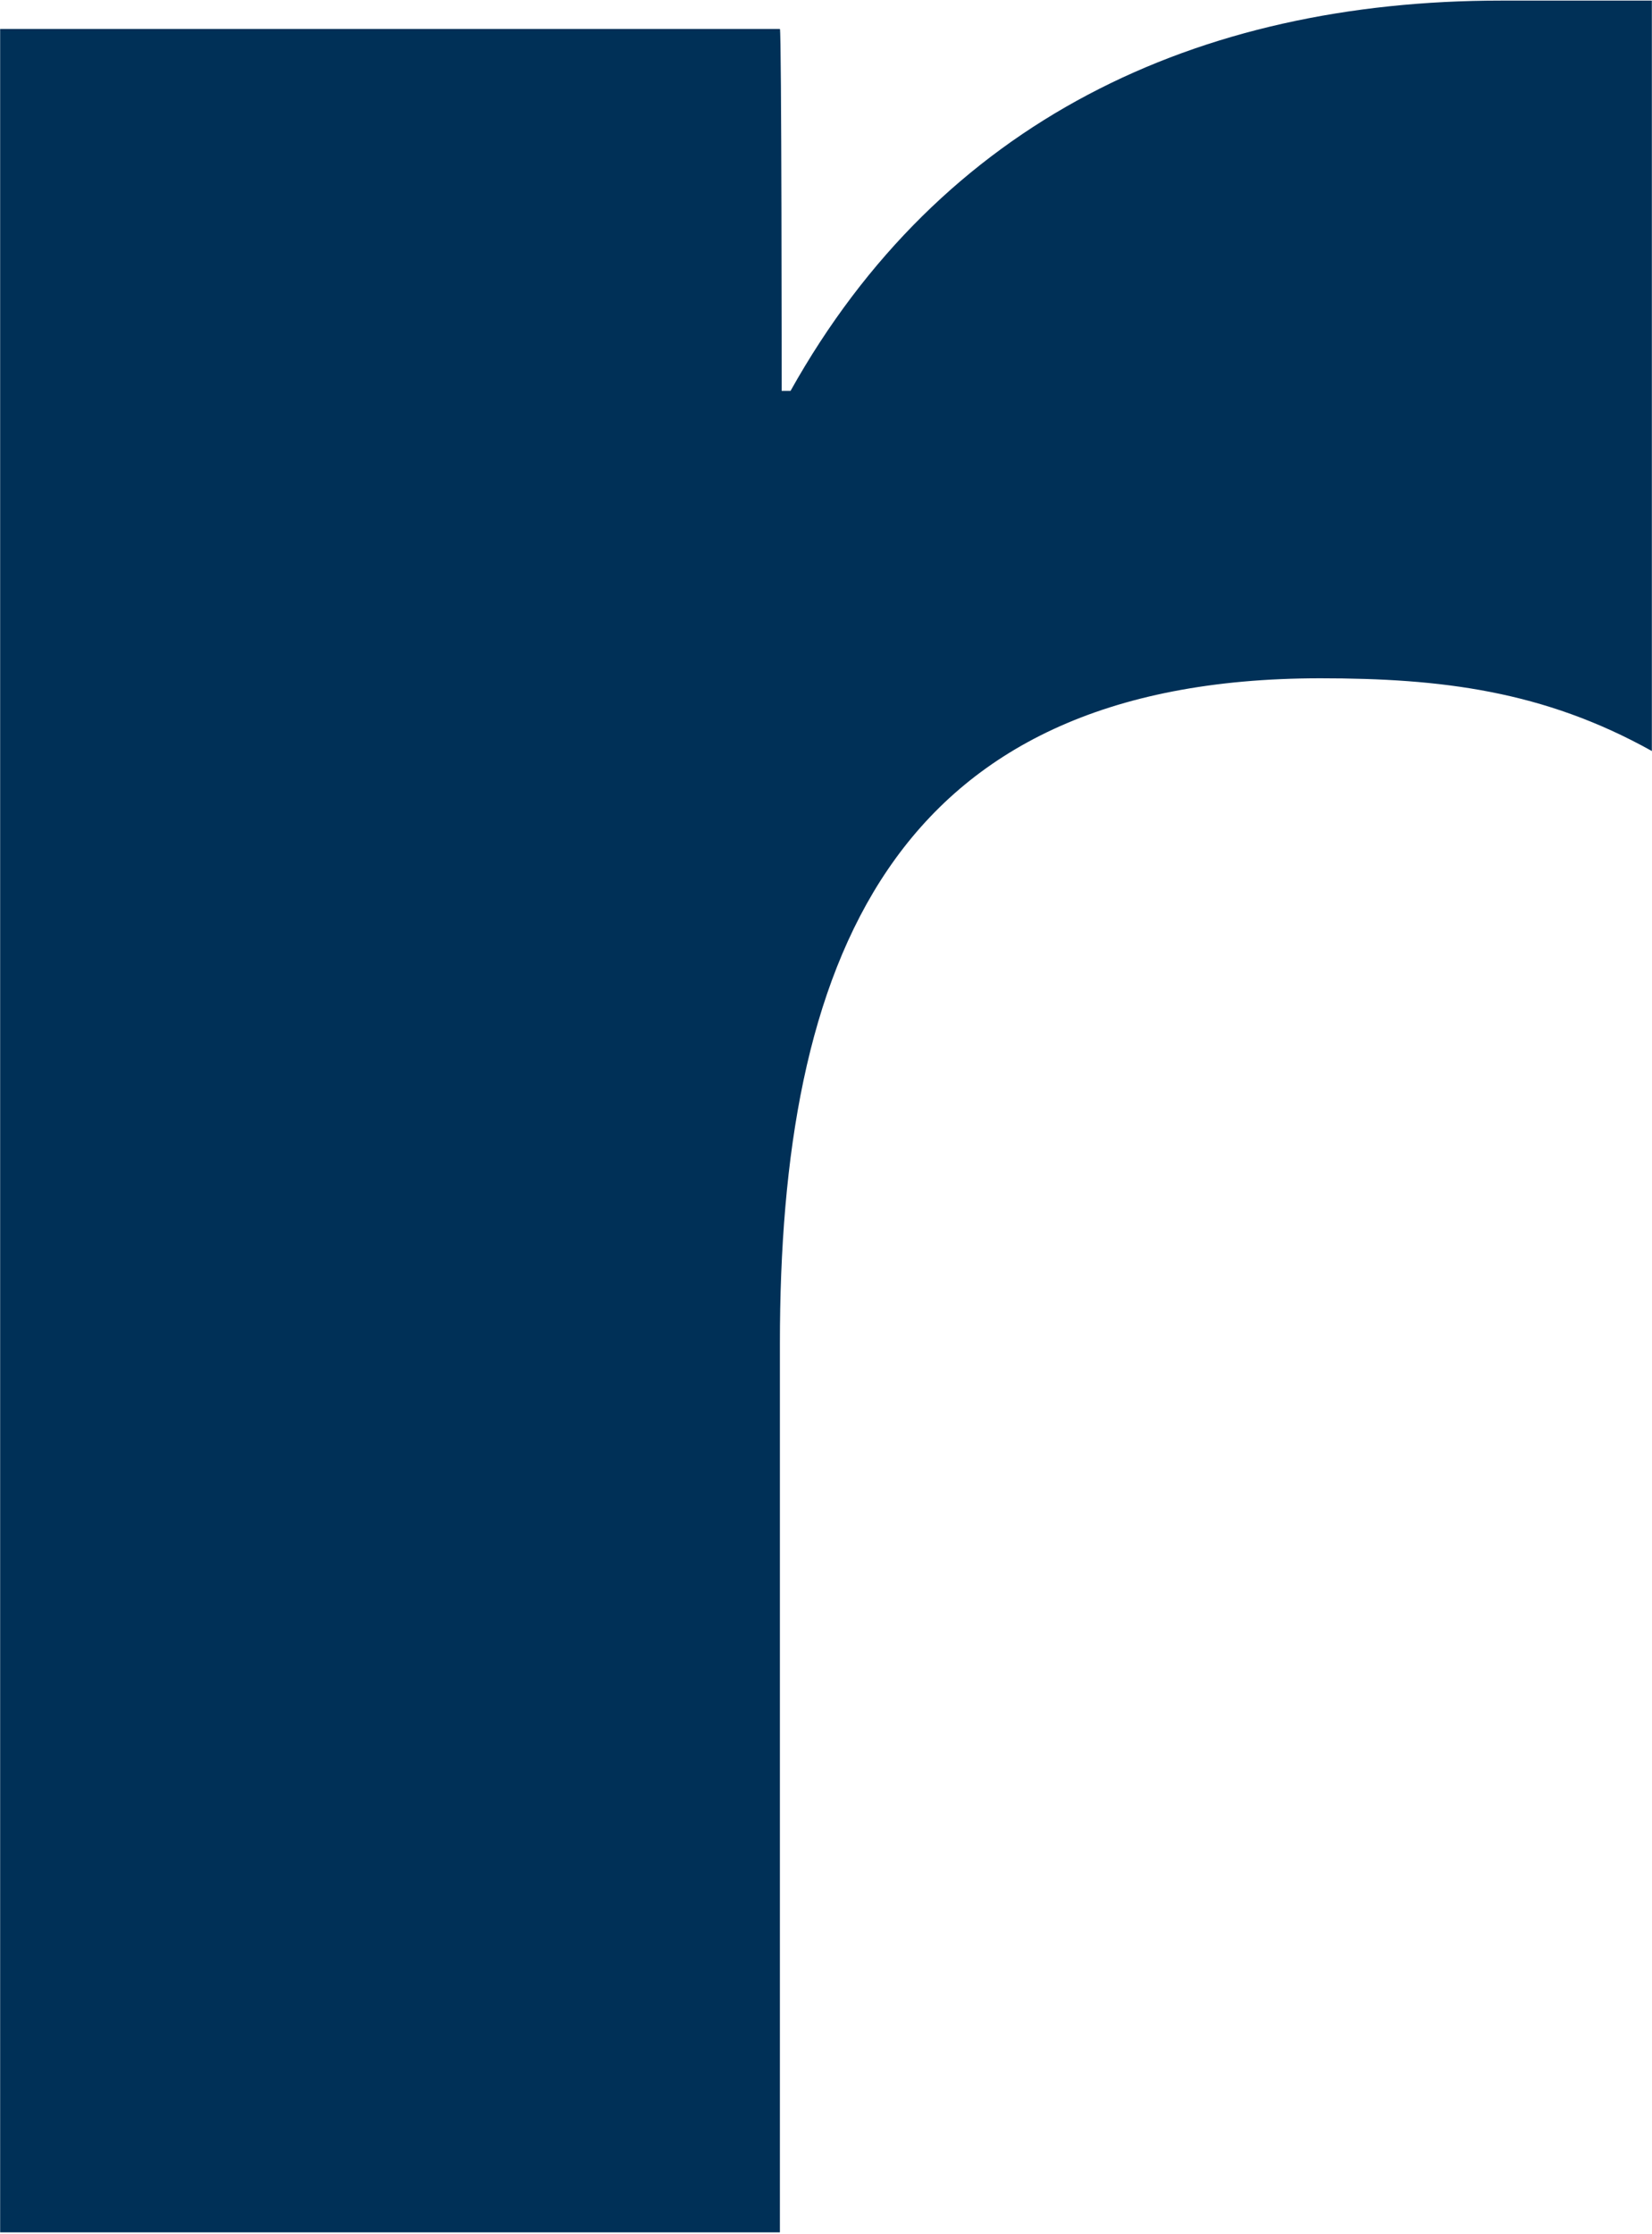
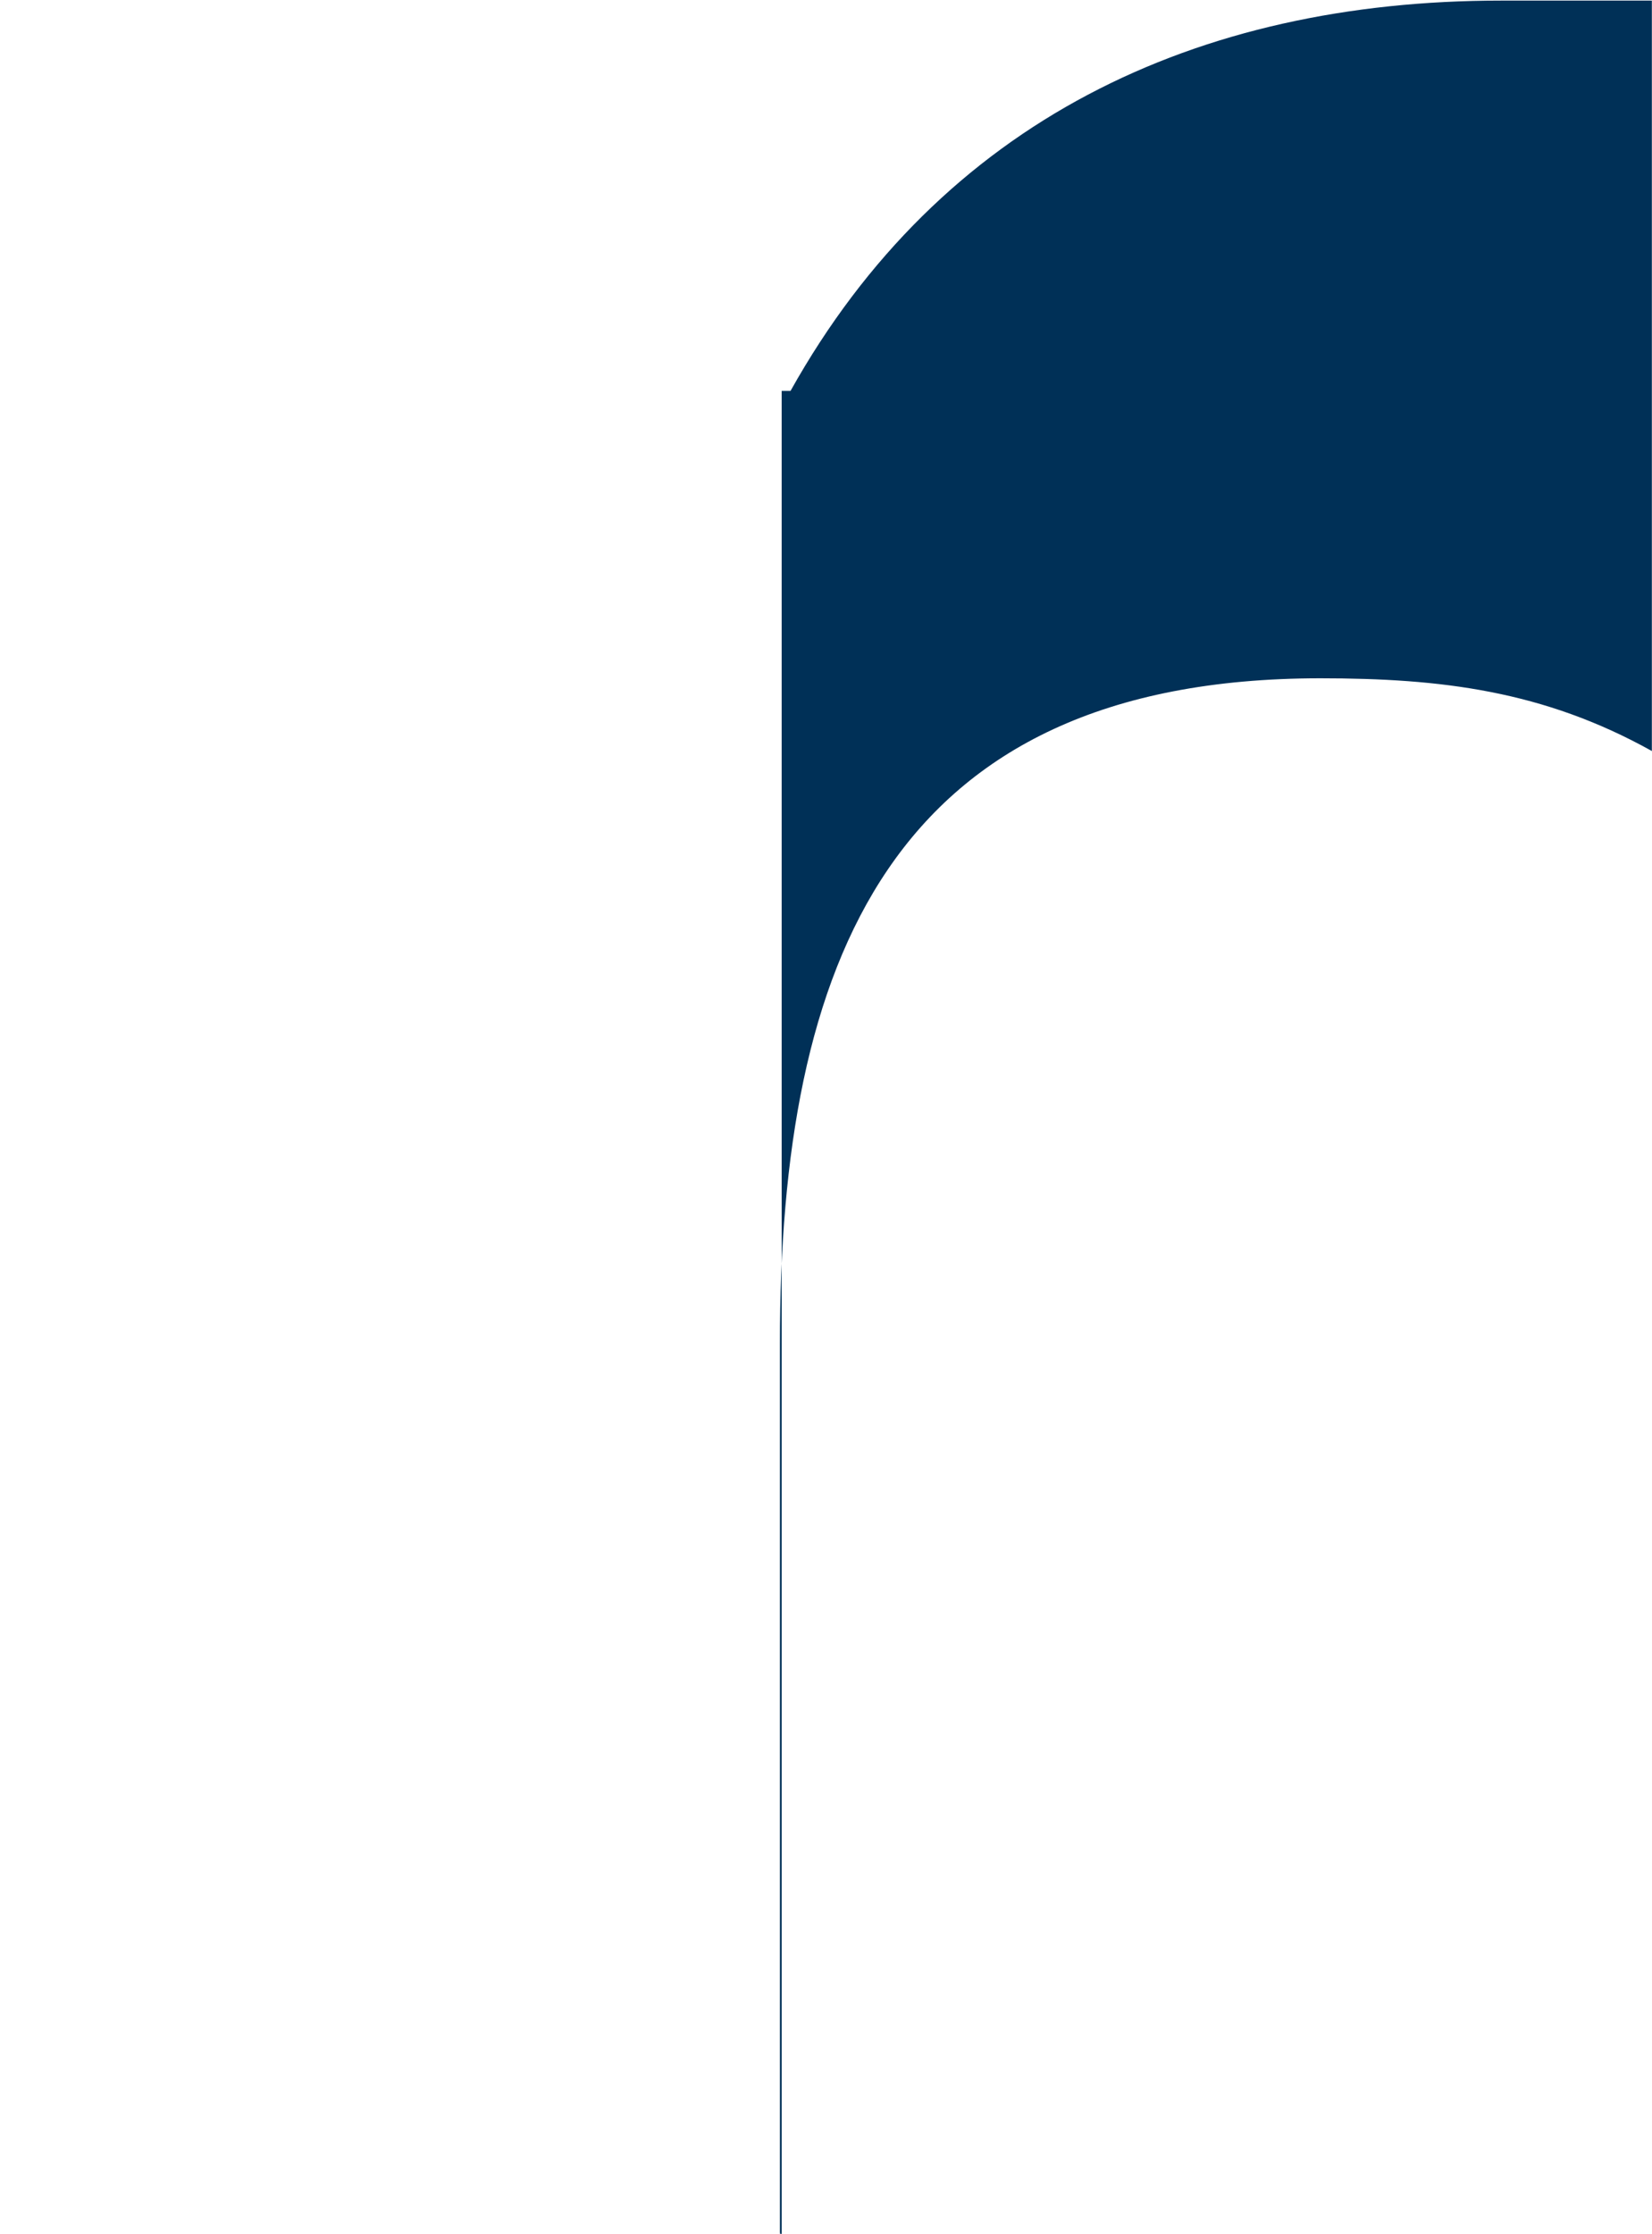
<svg xmlns="http://www.w3.org/2000/svg" version="1.2" viewBox="0 0 1118 1511" width="1118" height="1511">
  <title>download (8)-svg</title>
  <style>
		.s0 { fill: #003057 } 
	</style>
  <g id="Layer">
-     <path id="Layer" class="s0" d="m529 264.4h6c102-182.4 274.7-264 480.9-264h102v507.6c-73.2-40.8-142.7-49.2-224.3-49.2-292.6 0-365.8 194.4-365.8 450v601.2h-527.7v-1490.4h527.7c1.2 0 1.2 244.8 1.2 244.8z" />
+     <path id="Layer" class="s0" d="m529 264.4h6c102-182.4 274.7-264 480.9-264h102v507.6c-73.2-40.8-142.7-49.2-224.3-49.2-292.6 0-365.8 194.4-365.8 450v601.2h-527.7h527.7c1.2 0 1.2 244.8 1.2 244.8z" />
  </g>
</svg>